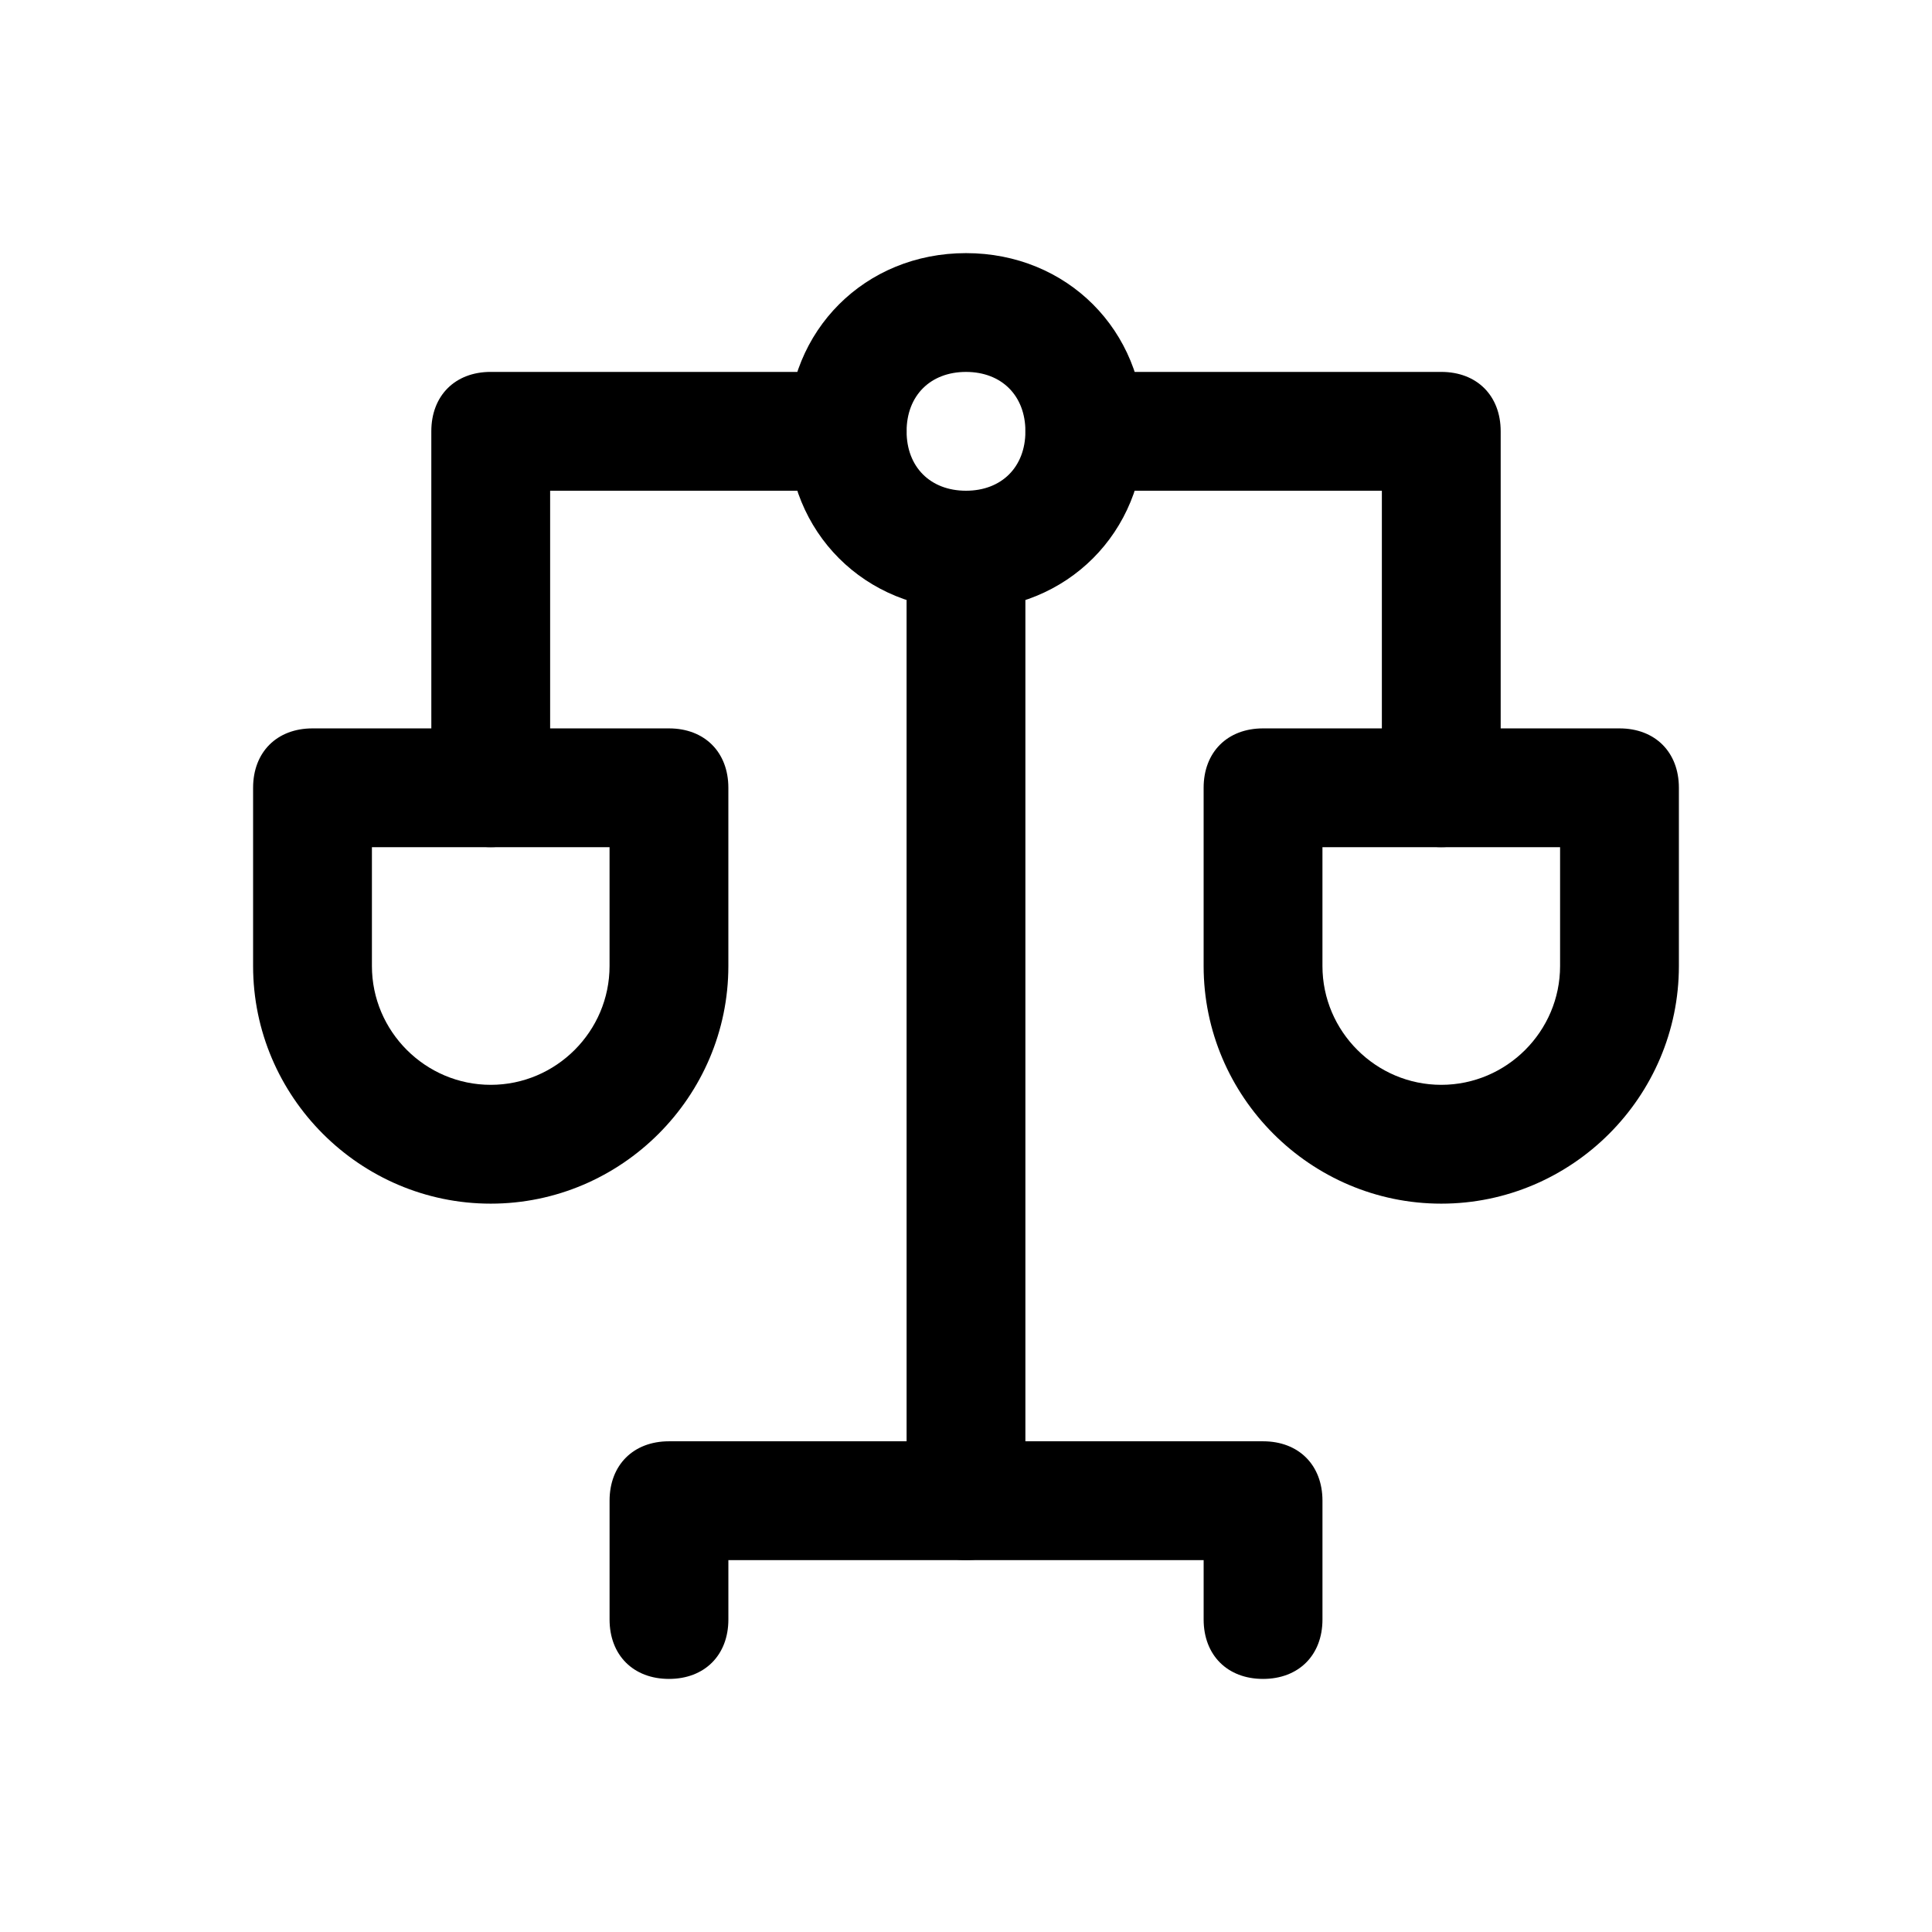
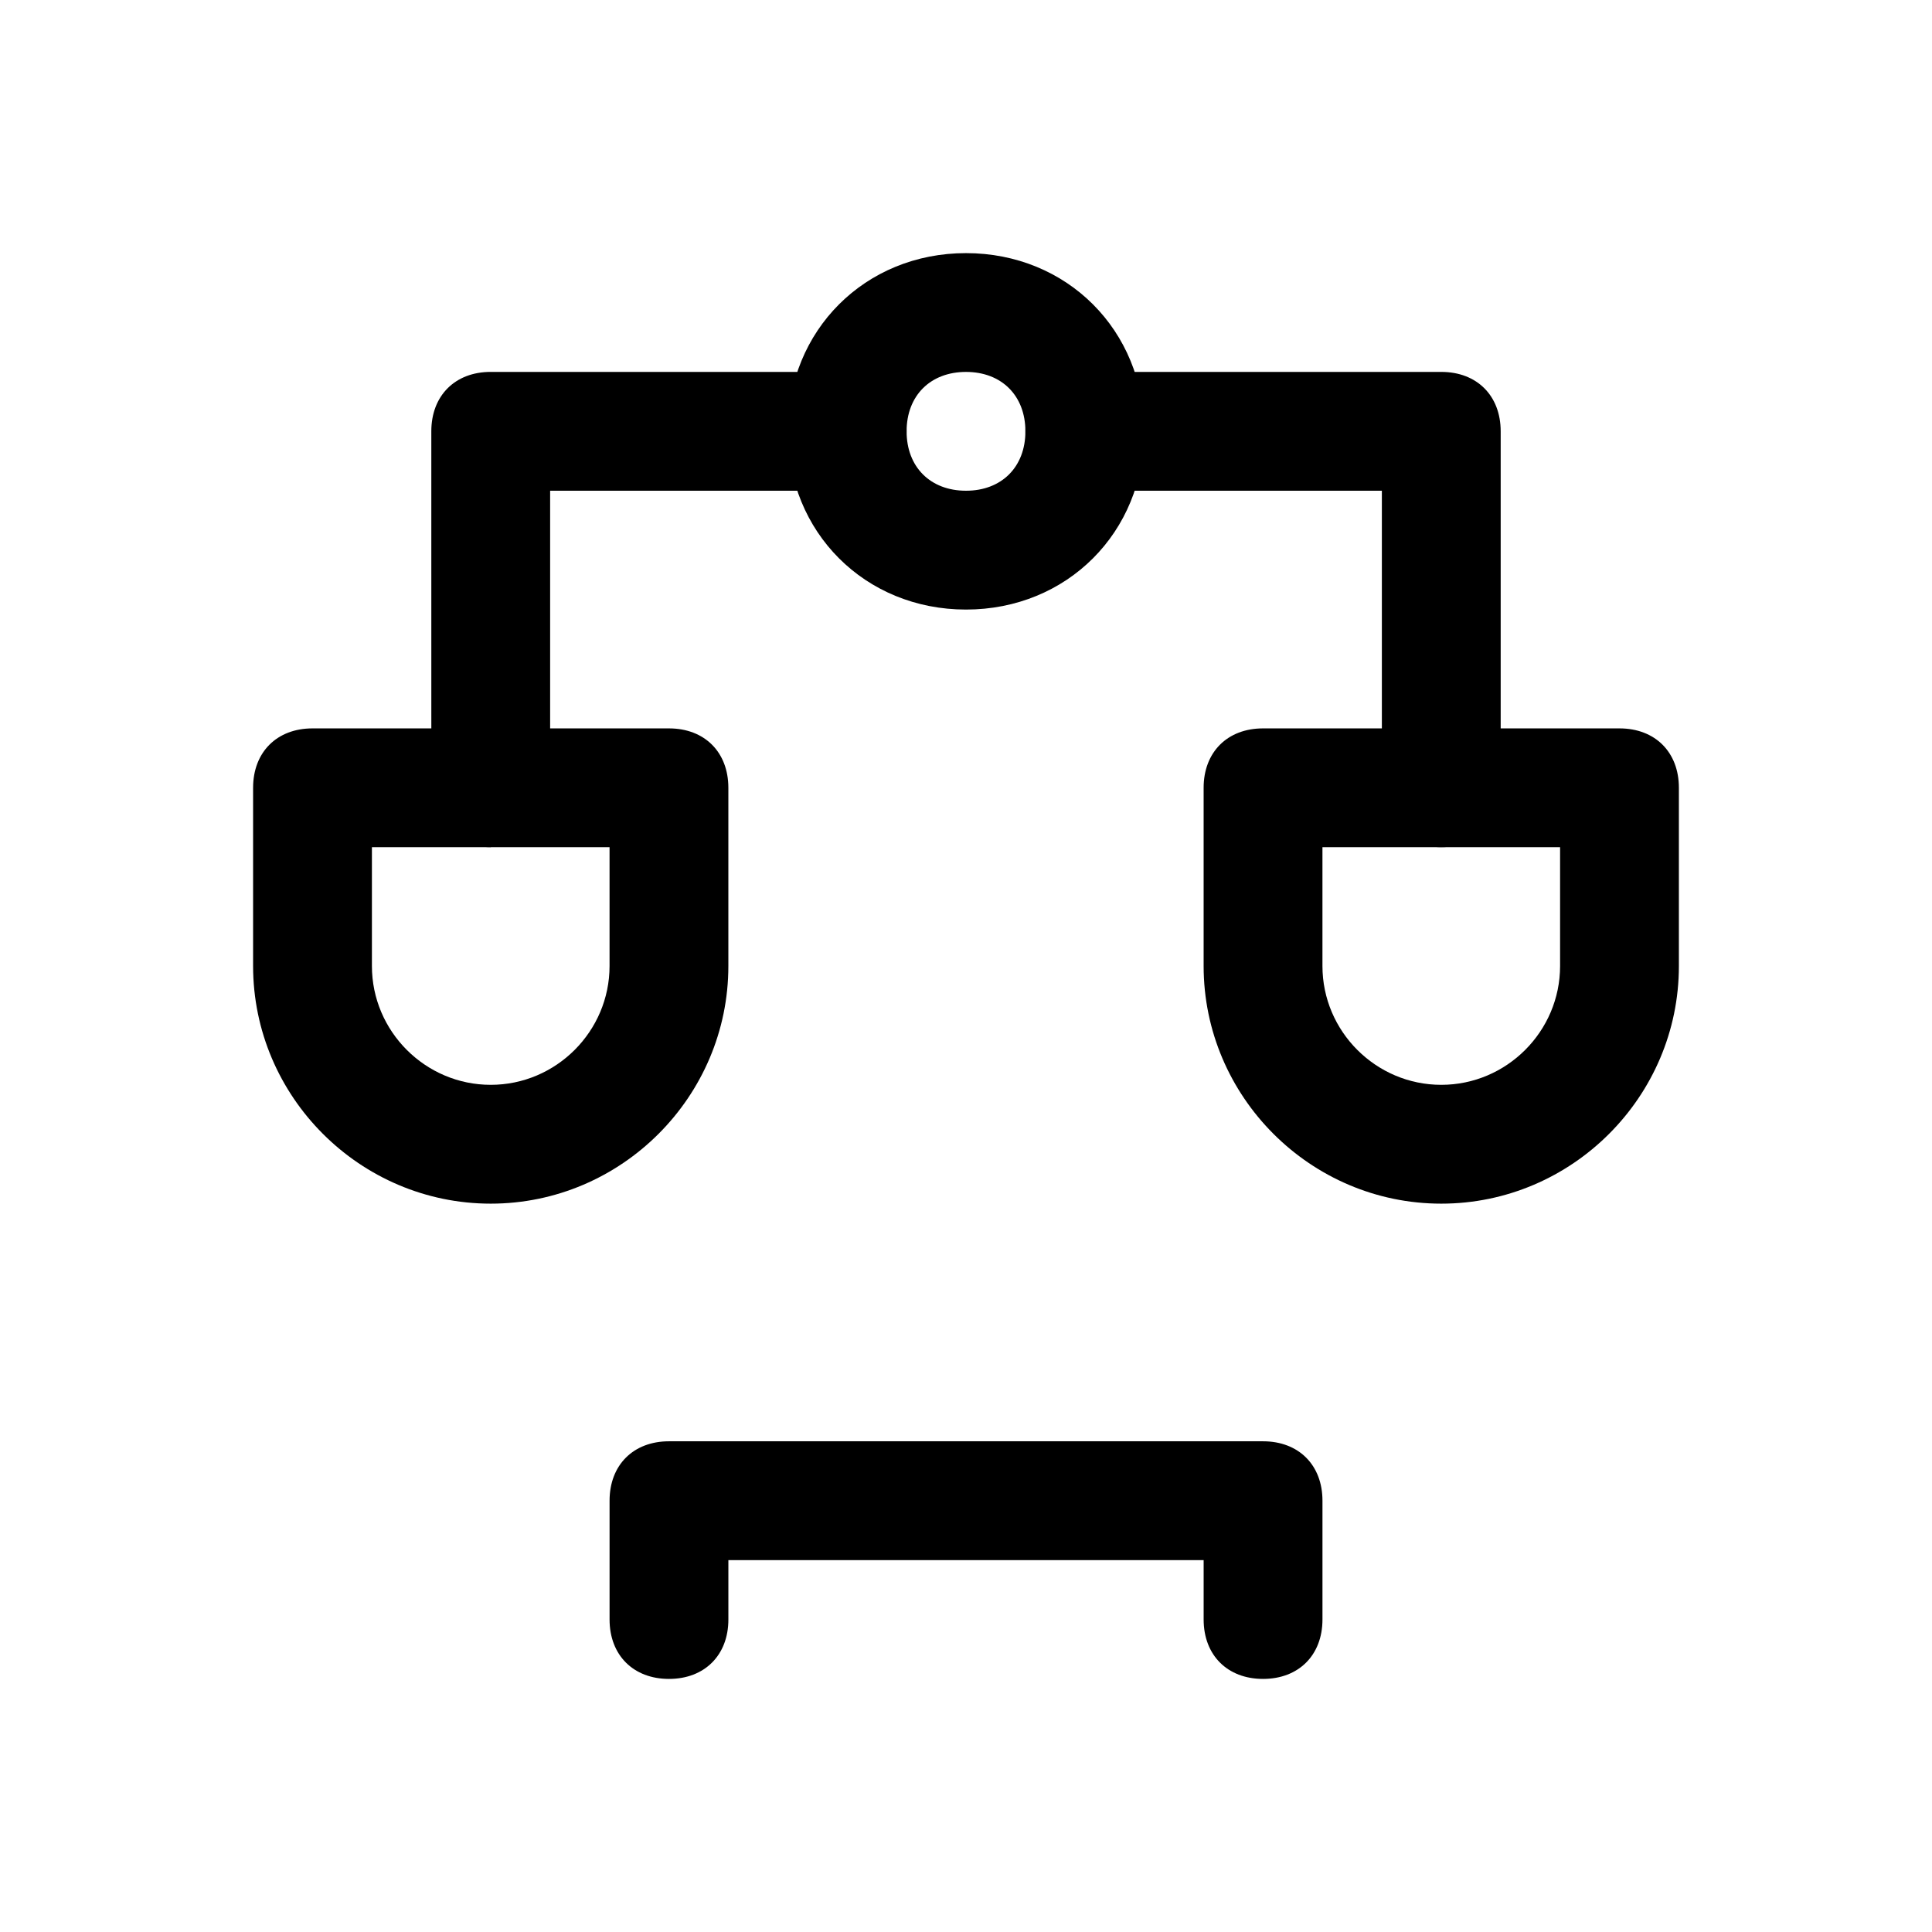
<svg xmlns="http://www.w3.org/2000/svg" fill="#000000" width="800px" height="800px" version="1.1" viewBox="144 144 512 512">
  <g>
    <path d="m478.72 588.93c-9.445 0-15.742-6.297-15.742-15.742v-15.742h-125.95v15.742c0 9.445-6.297 15.742-15.742 15.742s-15.742-6.297-15.742-15.742v-31.488c0-9.445 6.297-15.742 15.742-15.742h157.44c9.445 0 15.742 6.297 15.742 15.742v31.488c-0.004 9.445-6.301 15.742-15.746 15.742z" />
    <path d="m525.95 462.98c-34.637 0-62.977-28.34-62.977-62.977v-47.23c0-9.445 6.297-15.742 15.742-15.742h94.465c9.445 0 15.742 6.297 15.742 15.742v47.23c0.004 34.637-28.336 62.977-62.973 62.977zm-31.488-94.465v31.488c0 17.32 14.168 31.488 31.488 31.488 17.32 0 31.488-14.168 31.488-31.488v-31.488z" />
    <path d="m274.05 462.98c-34.637 0-62.977-28.34-62.977-62.977v-47.23c0-9.445 6.297-15.742 15.742-15.742h94.465c9.445 0 15.742 6.297 15.742 15.742v47.23c0.004 34.637-28.336 62.977-62.973 62.977zm-31.488-94.465v31.488c0 17.32 14.168 31.488 31.488 31.488s31.488-14.168 31.488-31.488v-31.488z" />
    <path d="m400 305.54c-26.766 0-47.23-20.469-47.23-47.23 0-26.766 20.469-47.23 47.23-47.23 26.766 0 47.23 20.469 47.23 47.23 0 26.762-20.469 47.23-47.23 47.23zm0-62.977c-9.445 0-15.742 6.297-15.742 15.742 0 9.445 6.297 15.742 15.742 15.742s15.742-6.297 15.742-15.742c0-9.445-6.297-15.742-15.742-15.742z" />
-     <path d="m400 557.44c-9.445 0-15.742-6.297-15.742-15.742l-0.004-251.91c0-9.445 6.297-15.742 15.742-15.742 9.445 0 15.742 6.297 15.742 15.742v251.91c0.004 9.445-6.293 15.742-15.738 15.742z" />
-     <path d="m274.05 368.51c-9.445 0-15.742-6.297-15.742-15.742l-0.004-94.469c0-9.445 6.297-15.742 15.742-15.742h94.465c9.445 0 15.742 6.297 15.742 15.742 0 9.445-6.297 15.742-15.742 15.742l-78.719 0.004v78.719c0 9.445-6.297 15.746-15.742 15.746z" />
+     <path d="m274.05 368.51c-9.445 0-15.742-6.297-15.742-15.742l-0.004-94.469c0-9.445 6.297-15.742 15.742-15.742h94.465c9.445 0 15.742 6.297 15.742 15.742 0 9.445-6.297 15.742-15.742 15.742l-78.719 0.004v78.719z" />
    <path d="m525.95 368.51c-9.445 0-15.742-6.297-15.742-15.742v-78.723h-78.719c-9.445 0-15.742-6.297-15.742-15.742 0-9.445 6.297-15.742 15.742-15.742h94.465c9.445 0 15.742 6.297 15.742 15.742v94.465c0 9.441-6.297 15.742-15.746 15.742z" />
  </g>
</svg>